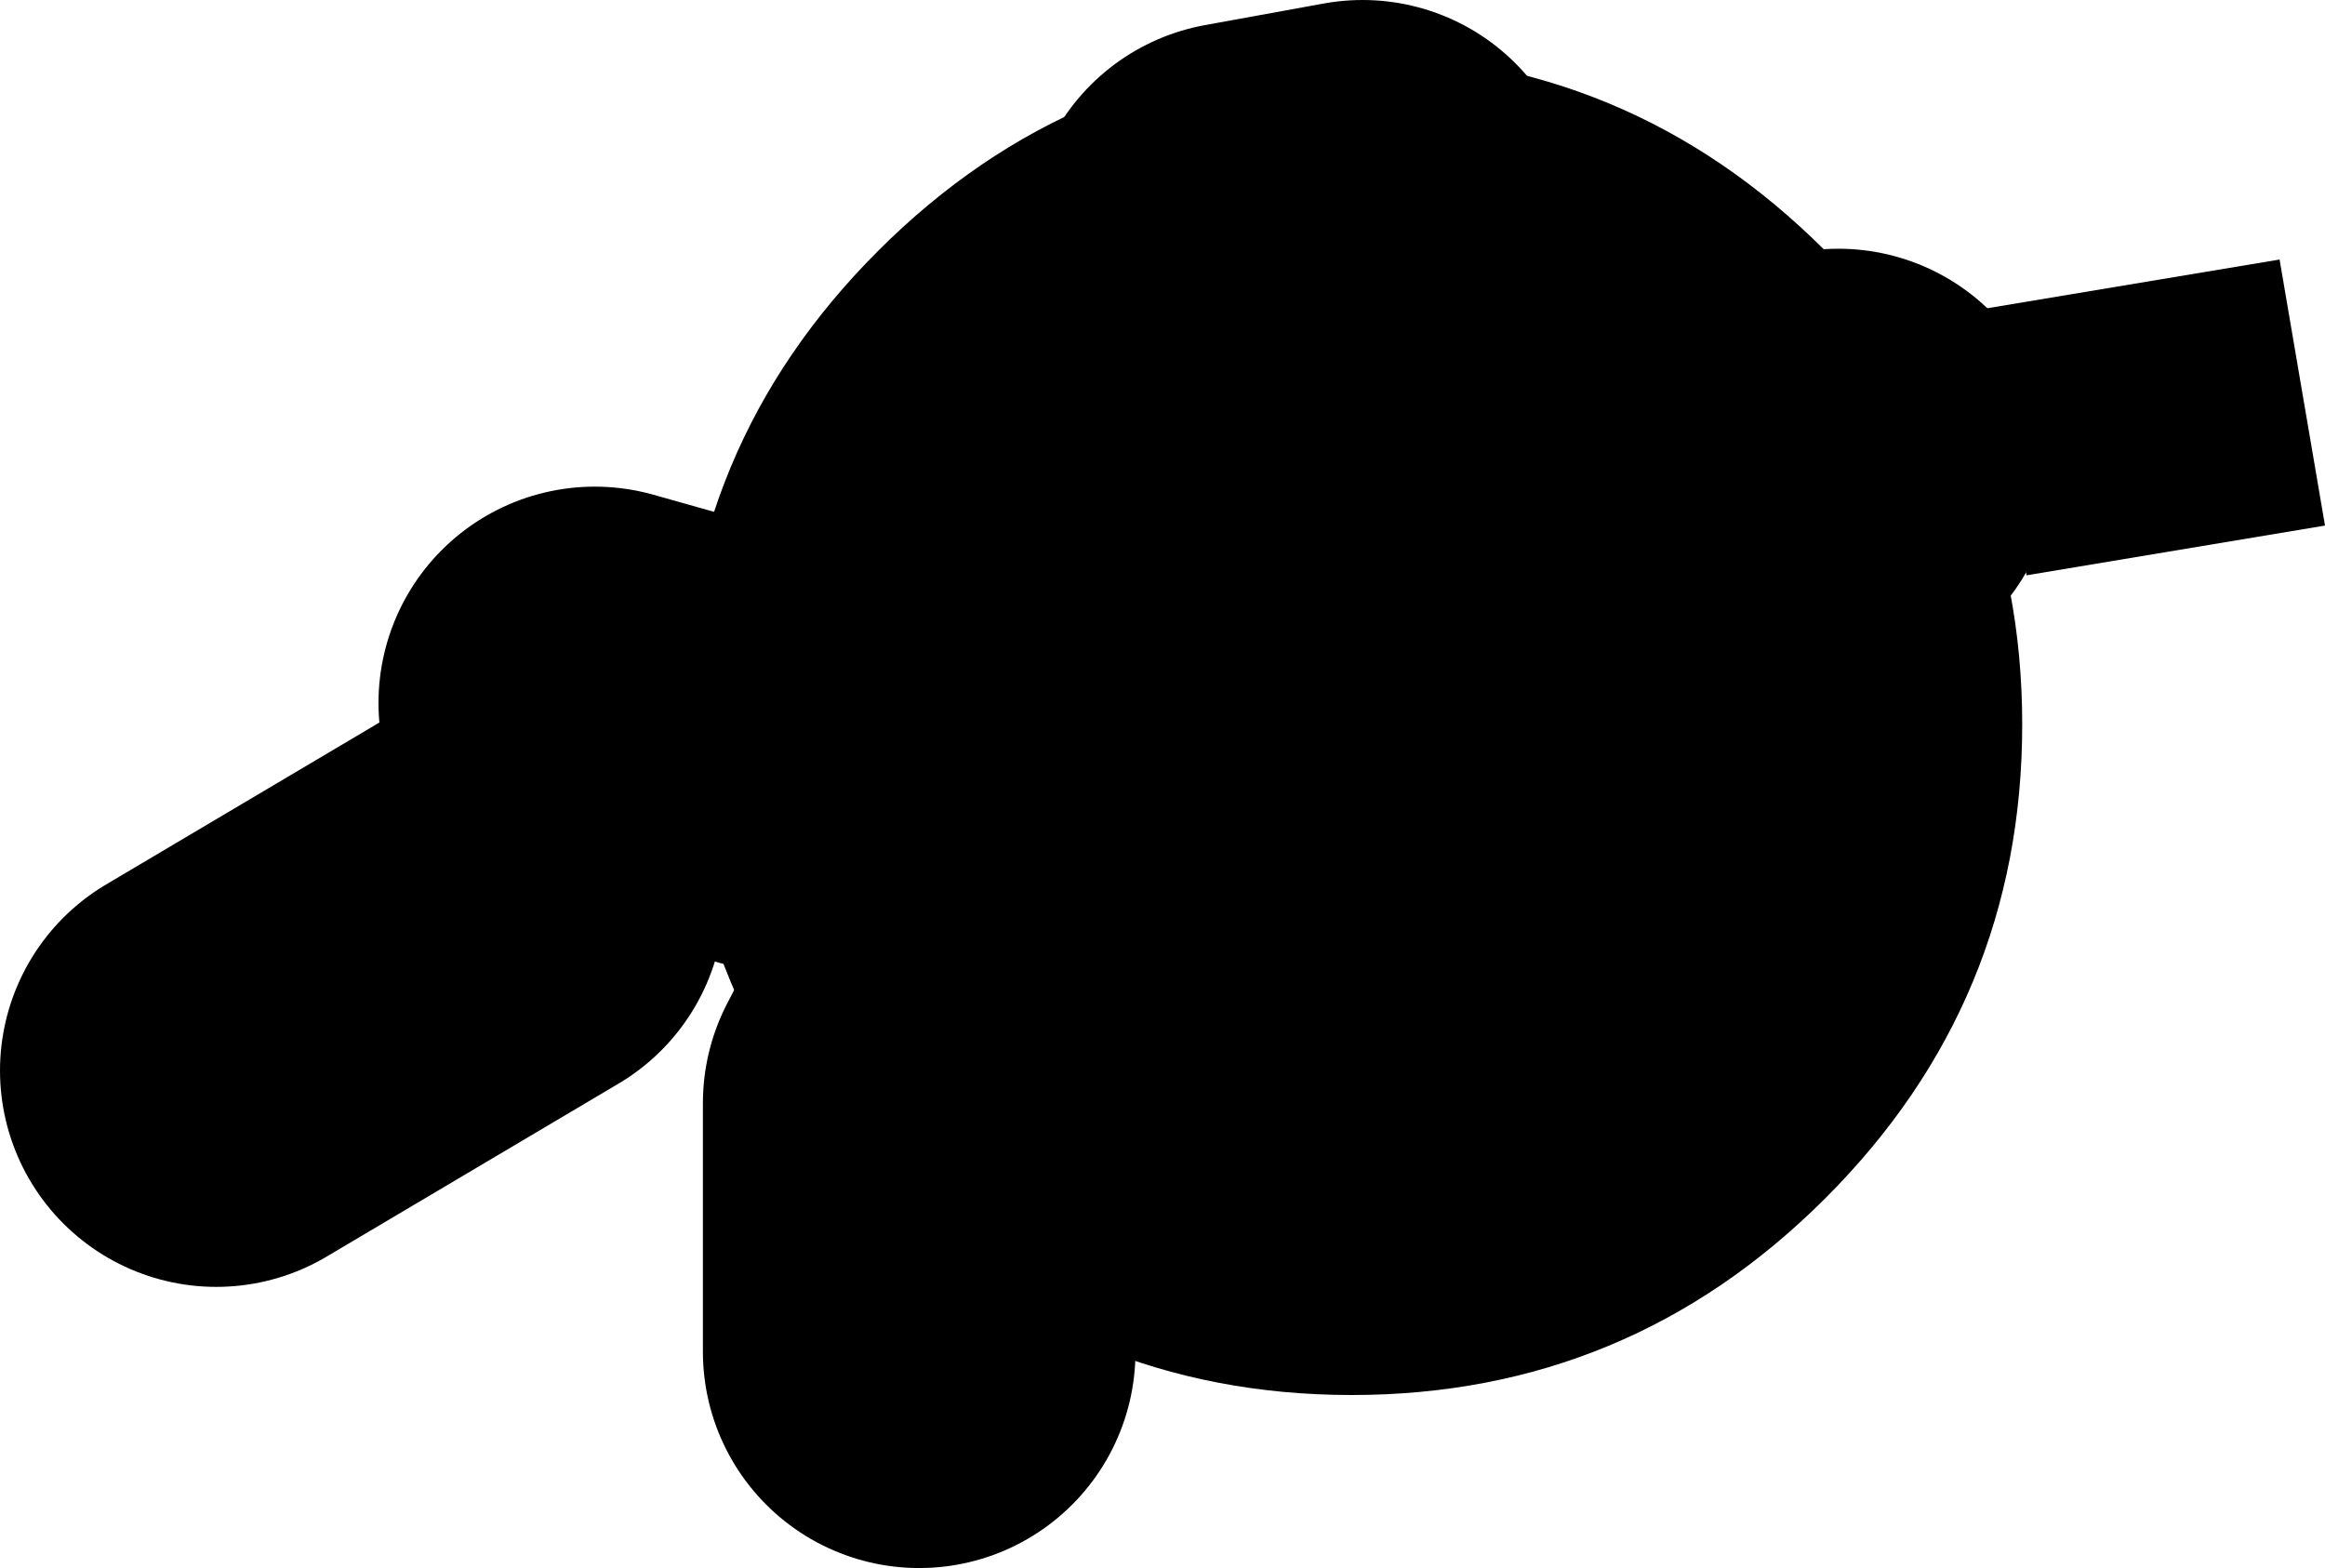
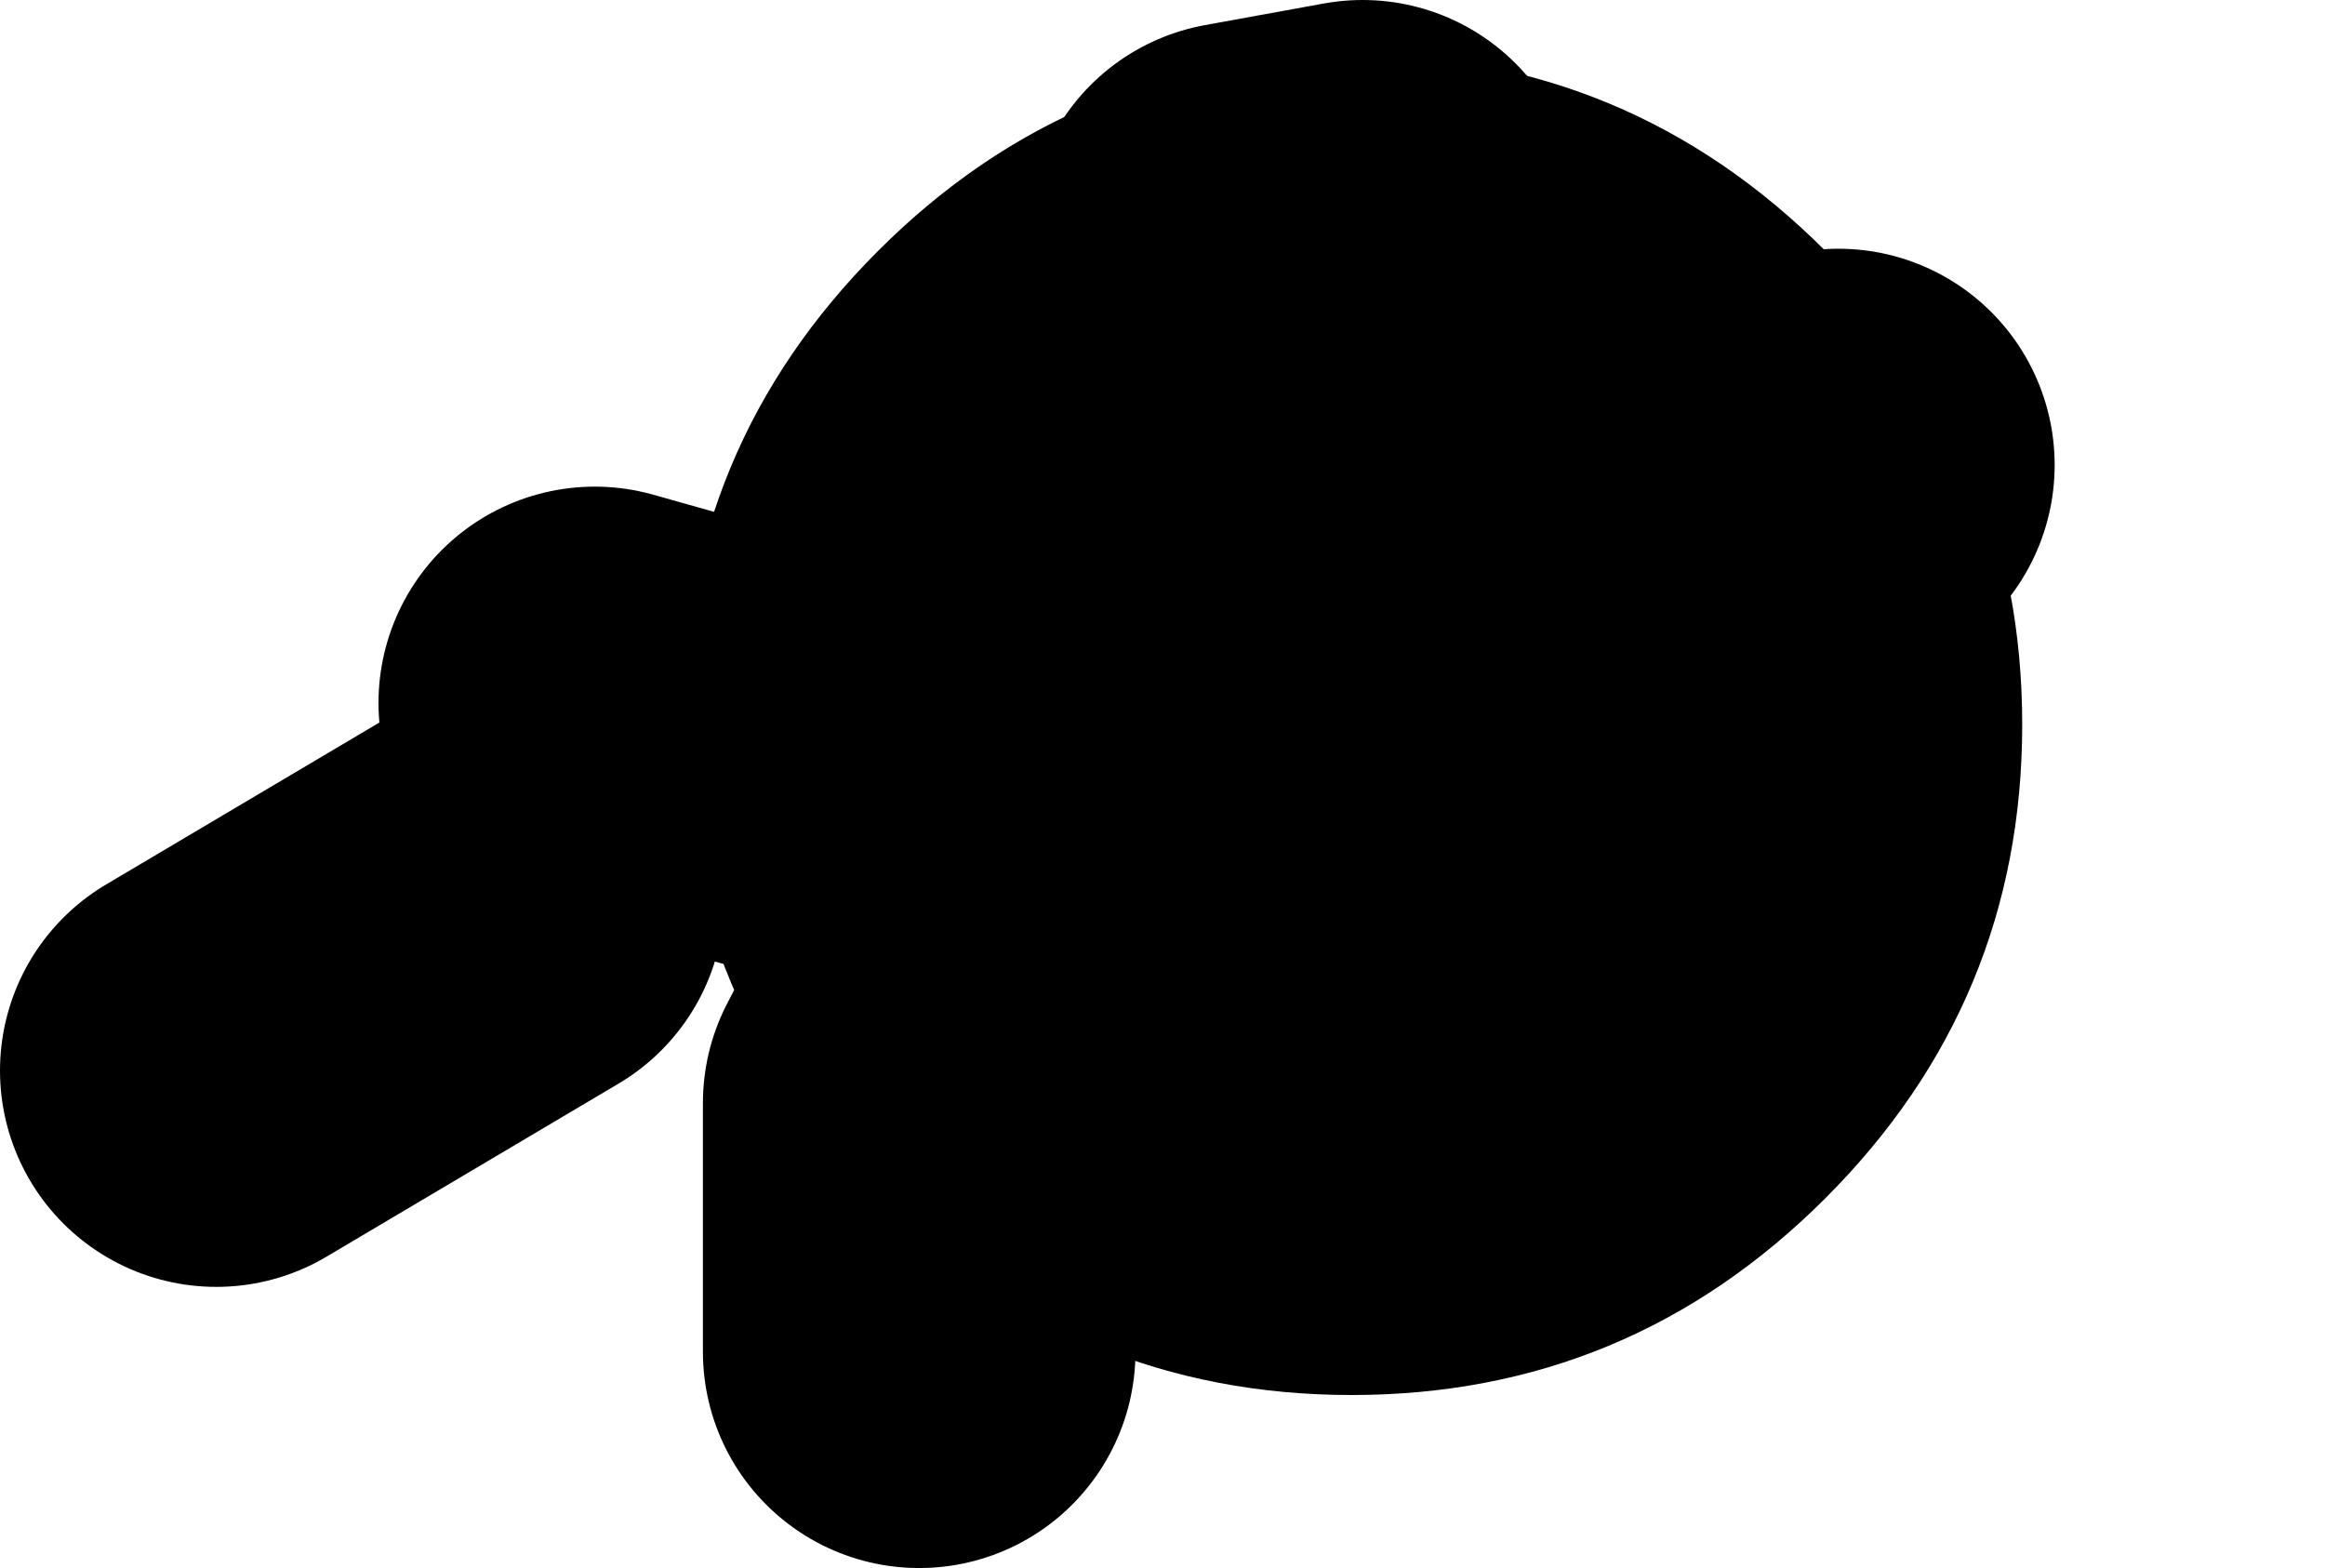
<svg xmlns="http://www.w3.org/2000/svg" height="36.25px" width="53.75px">
  <g transform="matrix(1.0, 0.0, 0.0, 1.0, -74.25, 4.25)">
    <path d="M100.75 13.75 L106.4 10.35 103.0 1.25 105.75 0.75 M111.5 7.25 L116.75 6.5 M99.75 14.0 L108.0 14.75 106.4 10.35 M97.75 14.75 L88.0 12.0 M98.75 15.0 L95.5 21.25 95.5 27.0 M86.0 16.5 L79.25 20.5" fill="none" stroke="#000000" stroke-linecap="round" stroke-linejoin="round" stroke-width="10.0" />
    <path d="M94.55 1.55 Q99.1 -3.0 105.5 -3.0 111.9 -3.0 116.45 1.55 121.0 6.1 121.0 12.5 121.0 18.9 116.45 23.45 111.9 28.0 105.5 28.0 99.1 28.0 94.55 23.45 90.0 18.9 90.0 12.5 90.0 6.1 94.55 1.55" fill="#000000" fill-rule="evenodd" stroke="none" />
-     <path d="M128.0 7.9 L121.1 9.05 120.05 2.9 126.95 1.75 128.0 7.9" fill="#000000" fill-rule="evenodd" stroke="none" />
  </g>
</svg>